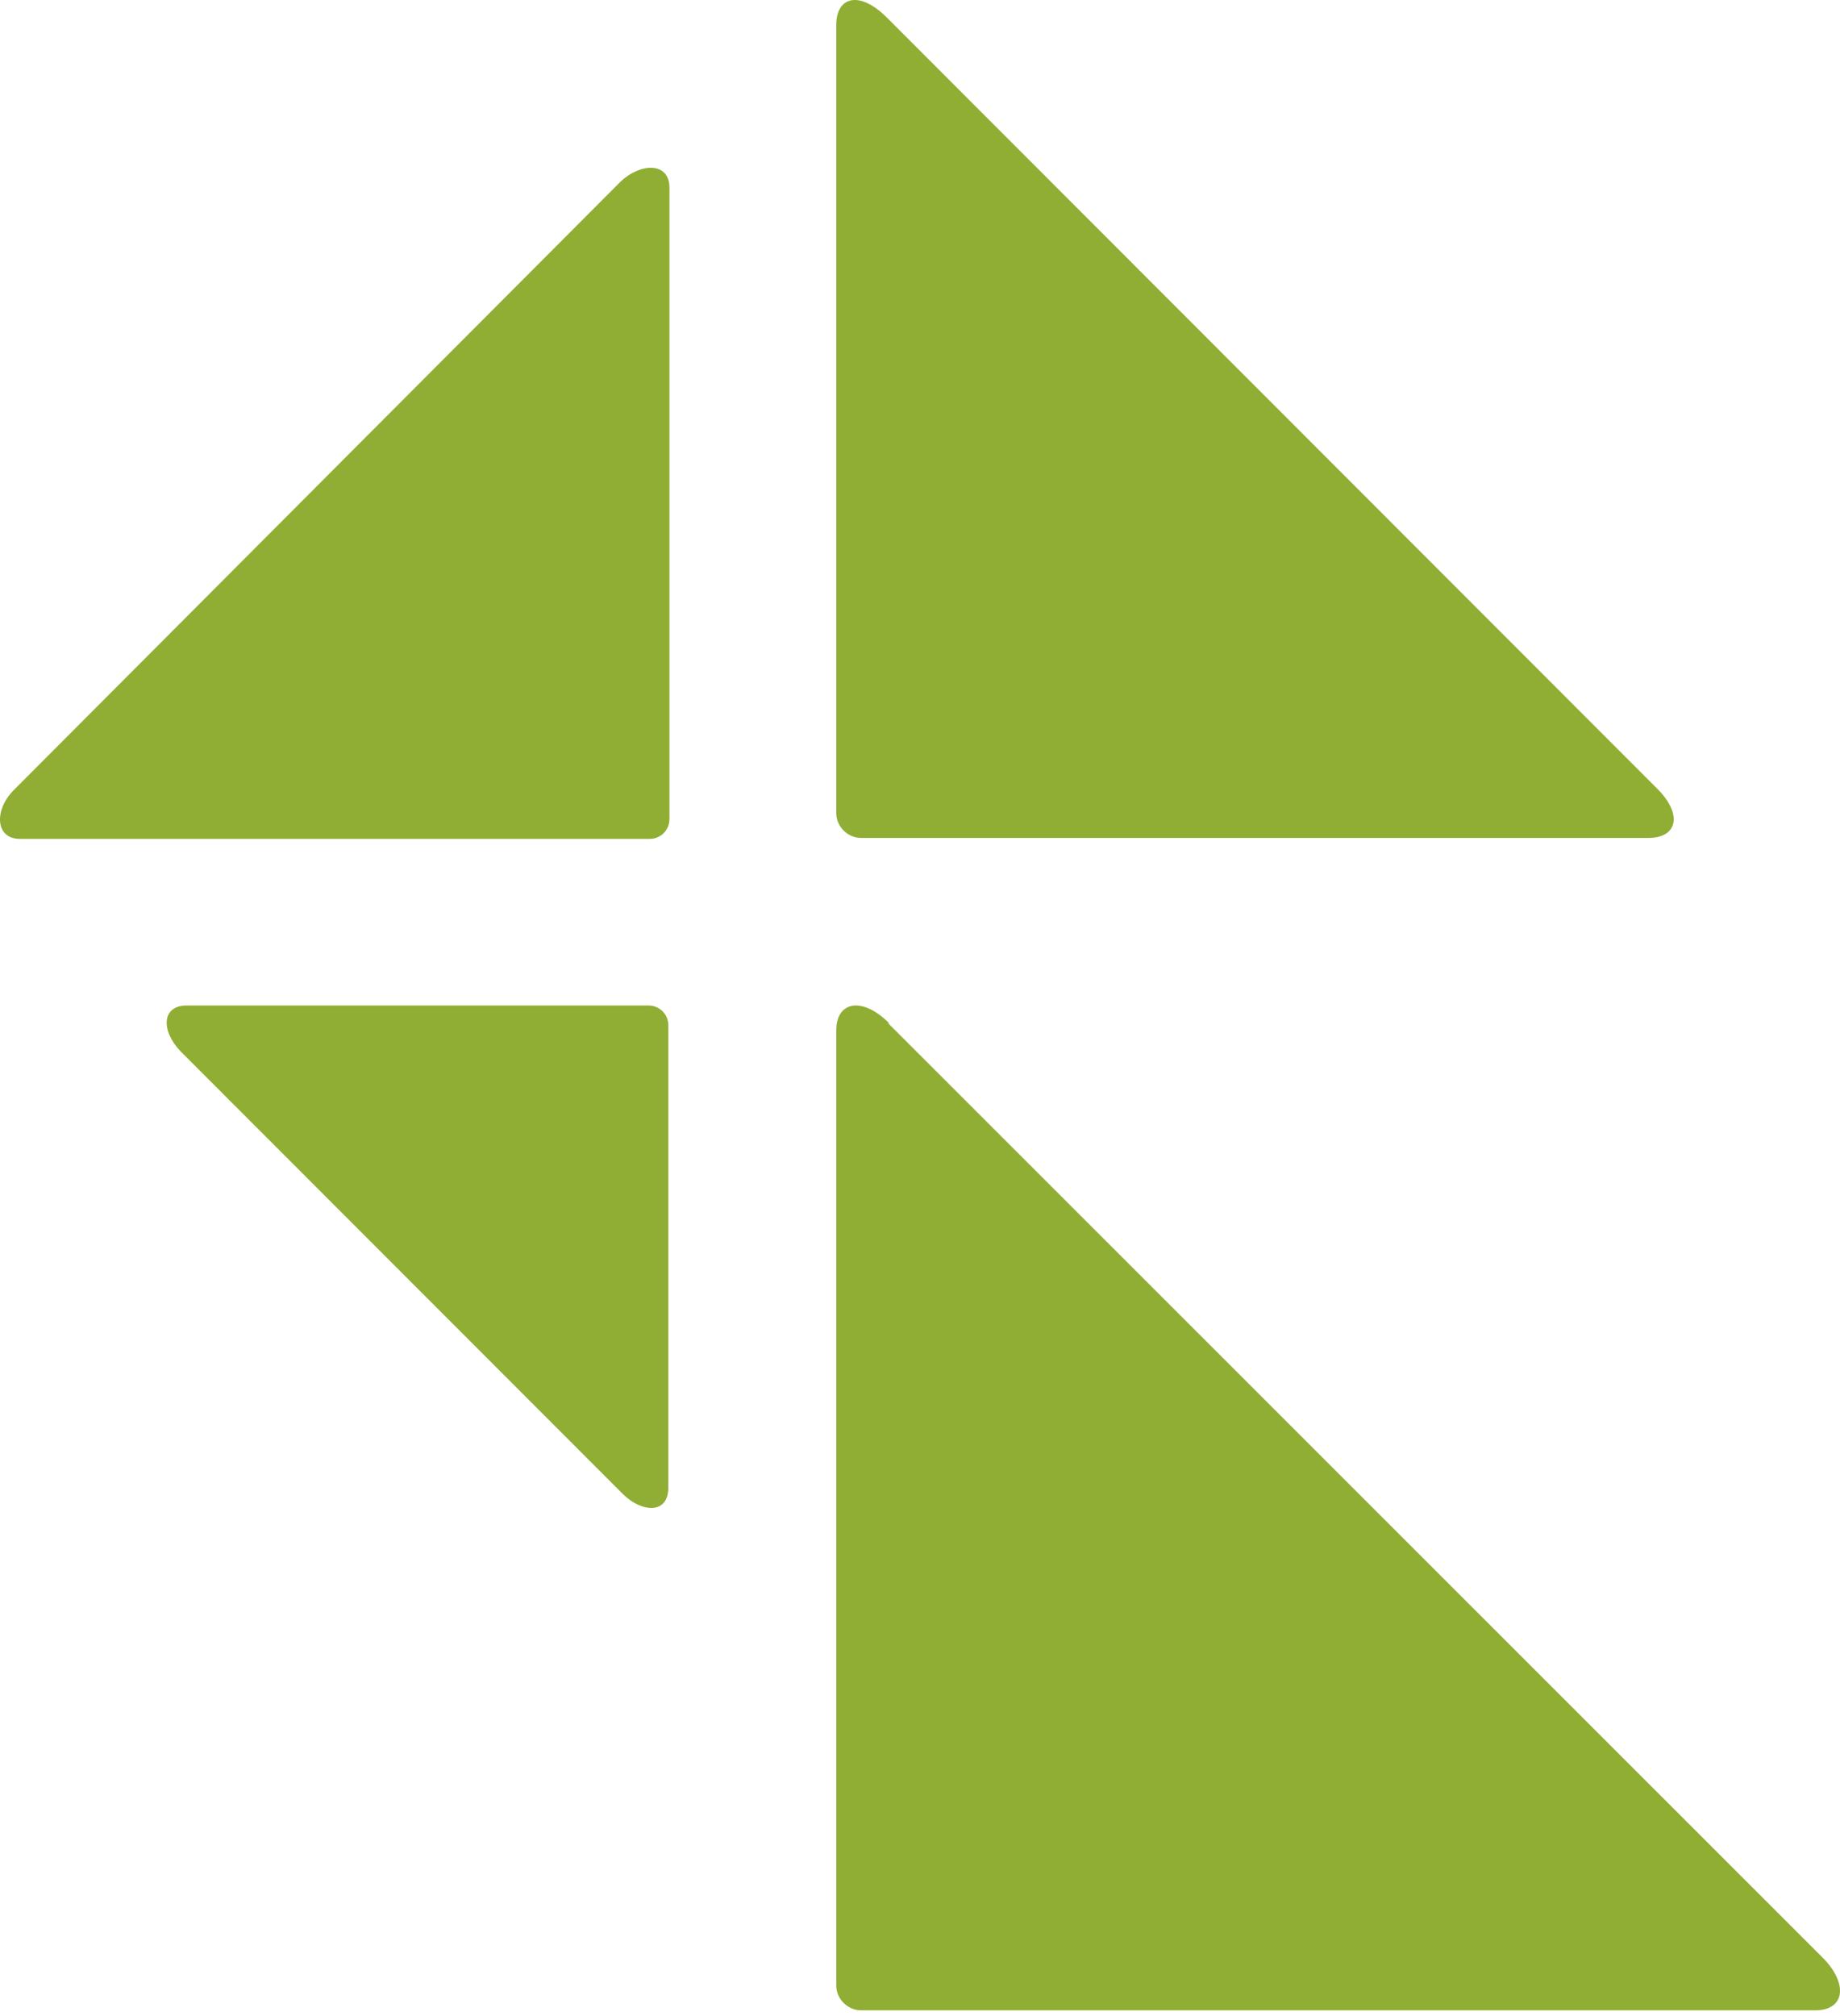
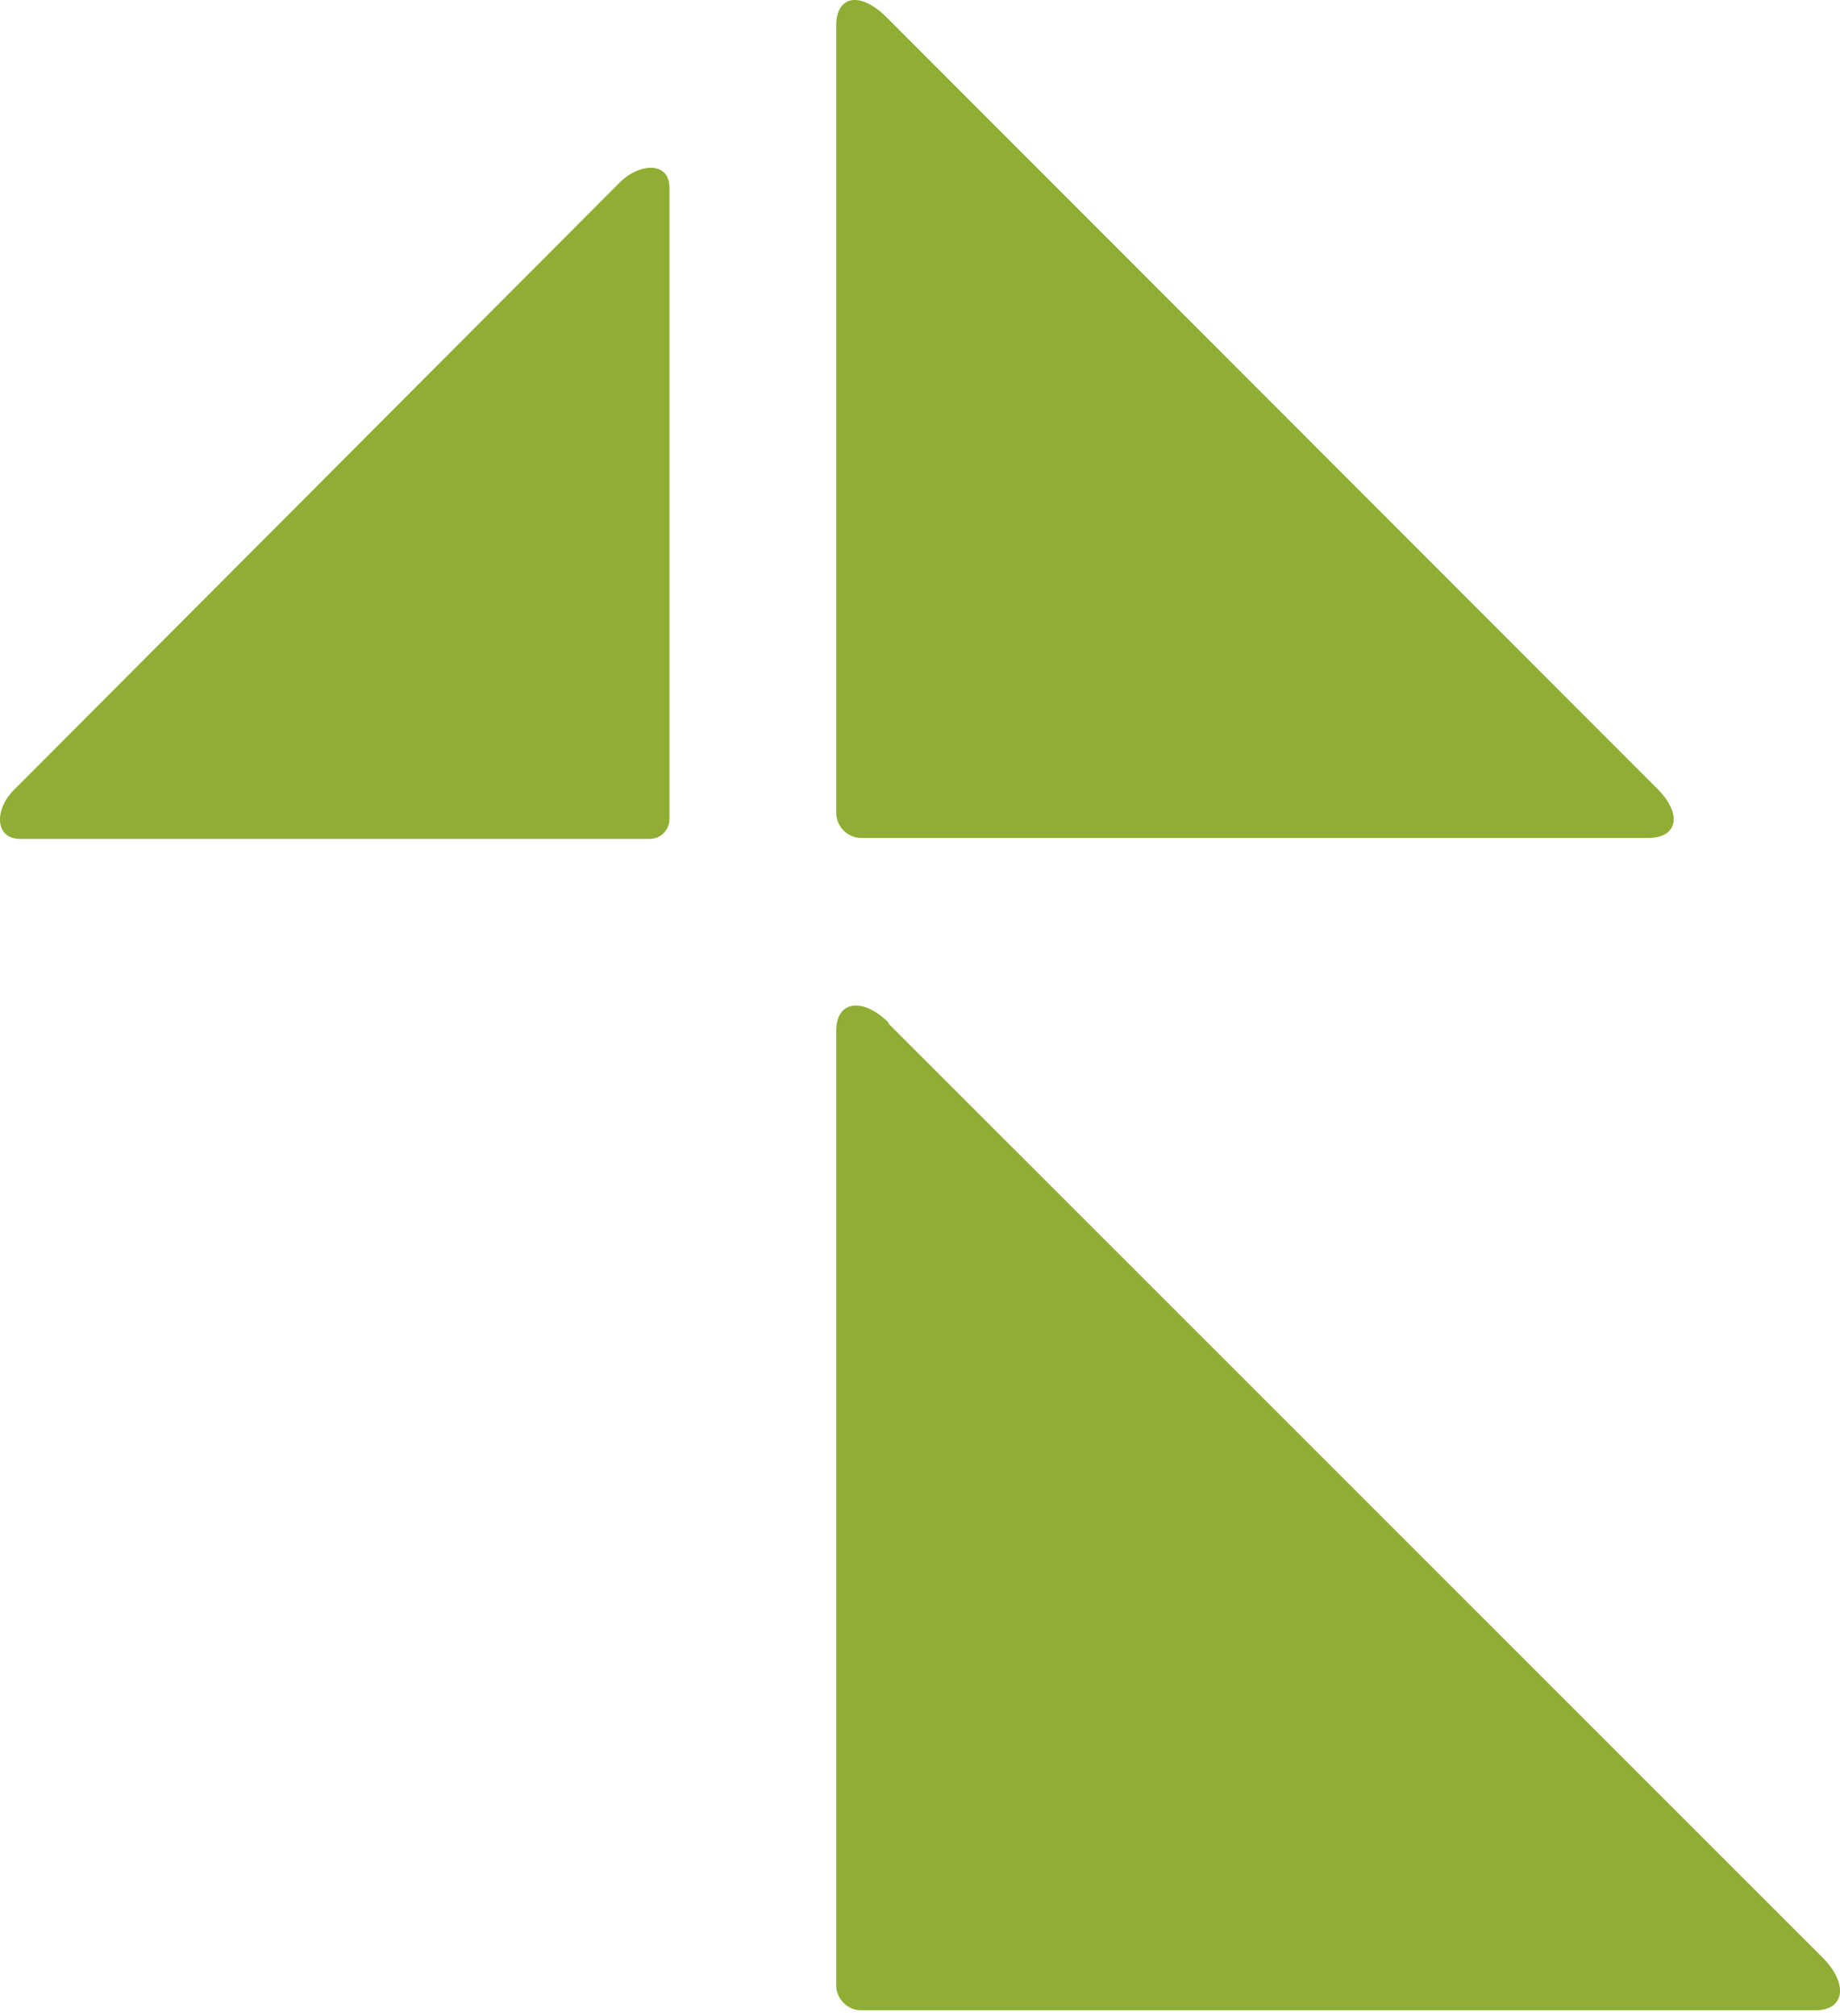
<svg xmlns="http://www.w3.org/2000/svg" width="200" height="219" viewBox="0 0 200 219" fill="none">
  <path d="M96.415 1.925C93.375 -1.117 90.897 -0.328 90.897 2.714V88.34C90.897 89.804 92.136 91.043 93.6 91.043H179.177C182.33 91.043 183.005 88.452 179.965 85.523L96.415 1.925Z" fill="#8FAE33" />
  <path d="M96.64 111.165C93.713 108.236 90.897 108.799 90.897 111.954V215.719C90.897 217.183 92.136 218.423 93.6 218.423H197.306C200.571 218.423 200.909 215.493 198.094 212.677L96.528 111.165" fill="#8FAE33" />
-   <path d="M72.642 161.639V111.391C72.642 110.151 71.629 109.25 70.503 109.25H20.283C17.58 109.25 17.468 111.954 19.607 114.207L67.688 162.315C69.715 164.343 72.642 164.569 72.642 161.639Z" fill="#8FAE33" />
  <path d="M1.49 85.85C-0.649 87.991 -0.537 91.145 2.166 91.145H70.627C71.866 91.145 72.767 90.131 72.767 89.005V20.391C72.767 17.575 69.614 17.687 67.474 19.715L1.49 85.85Z" fill="#8FAE33" />
</svg>